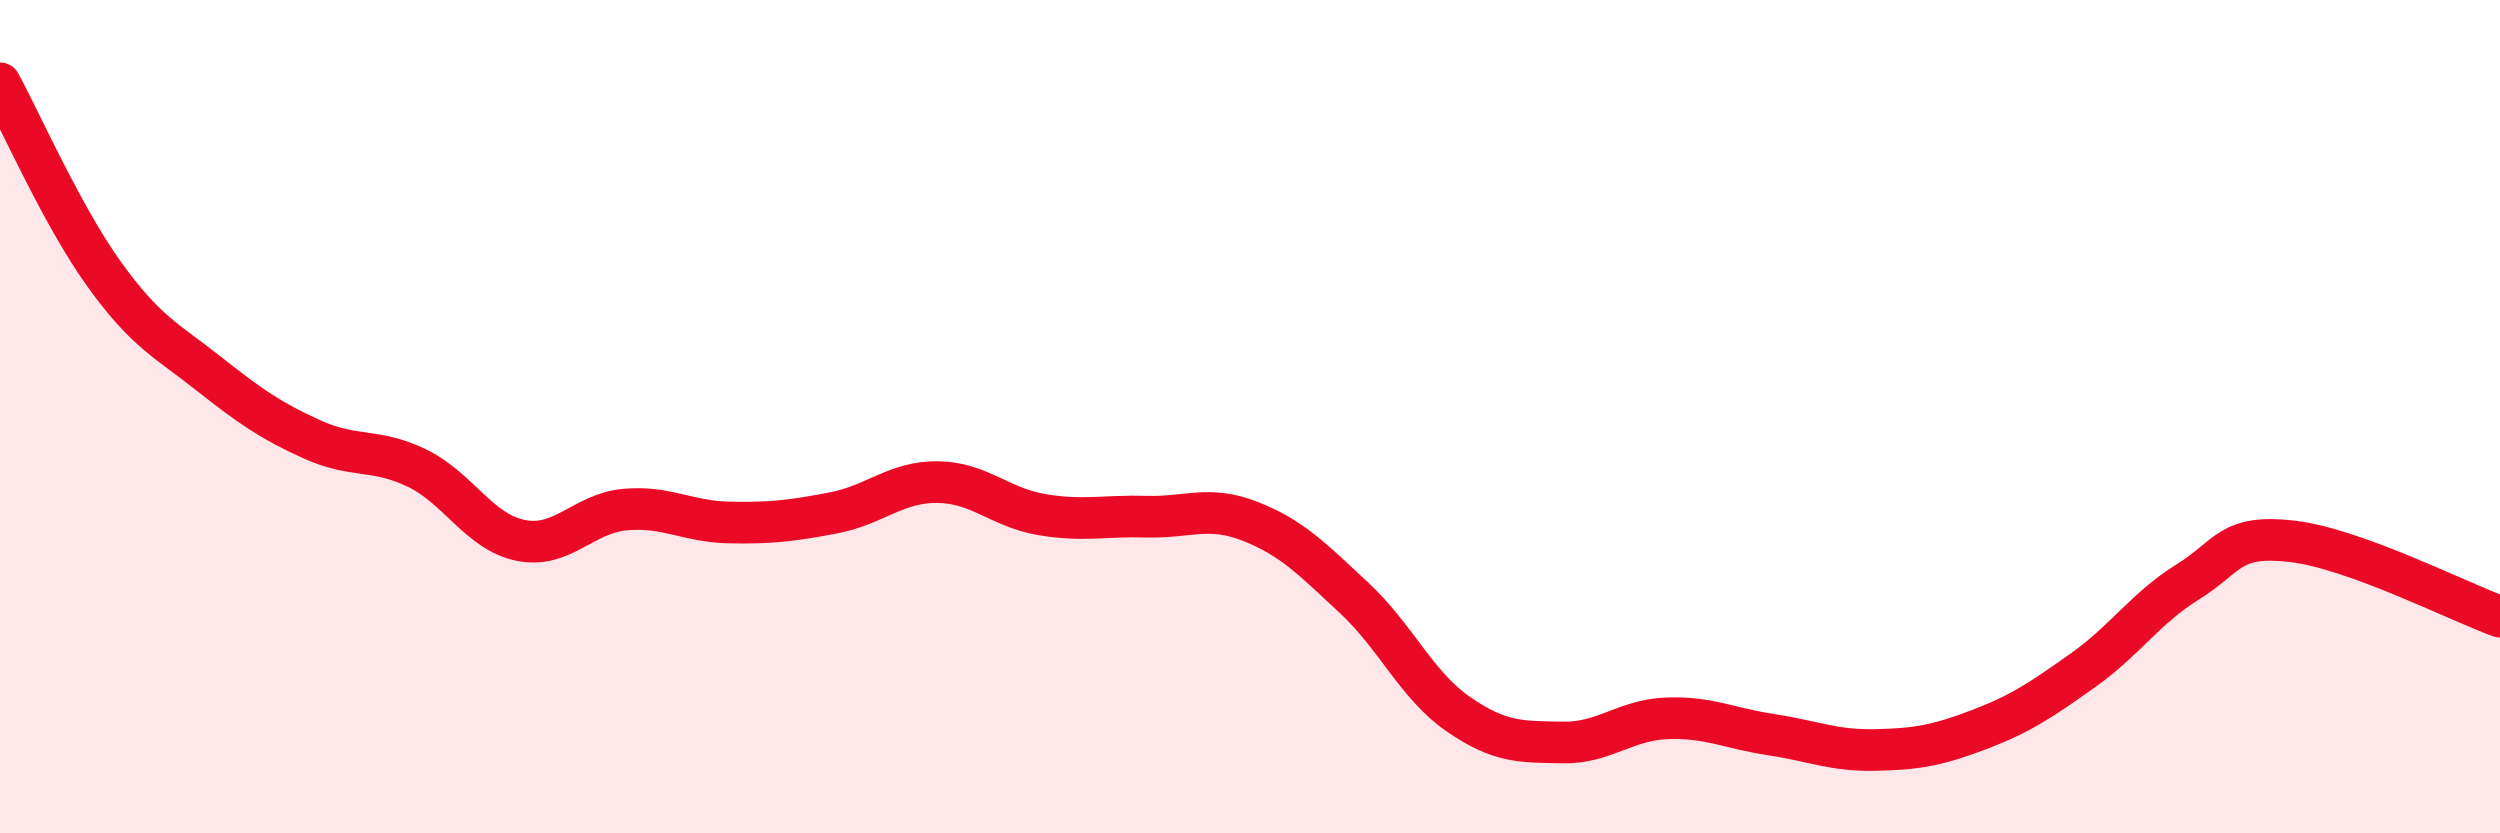
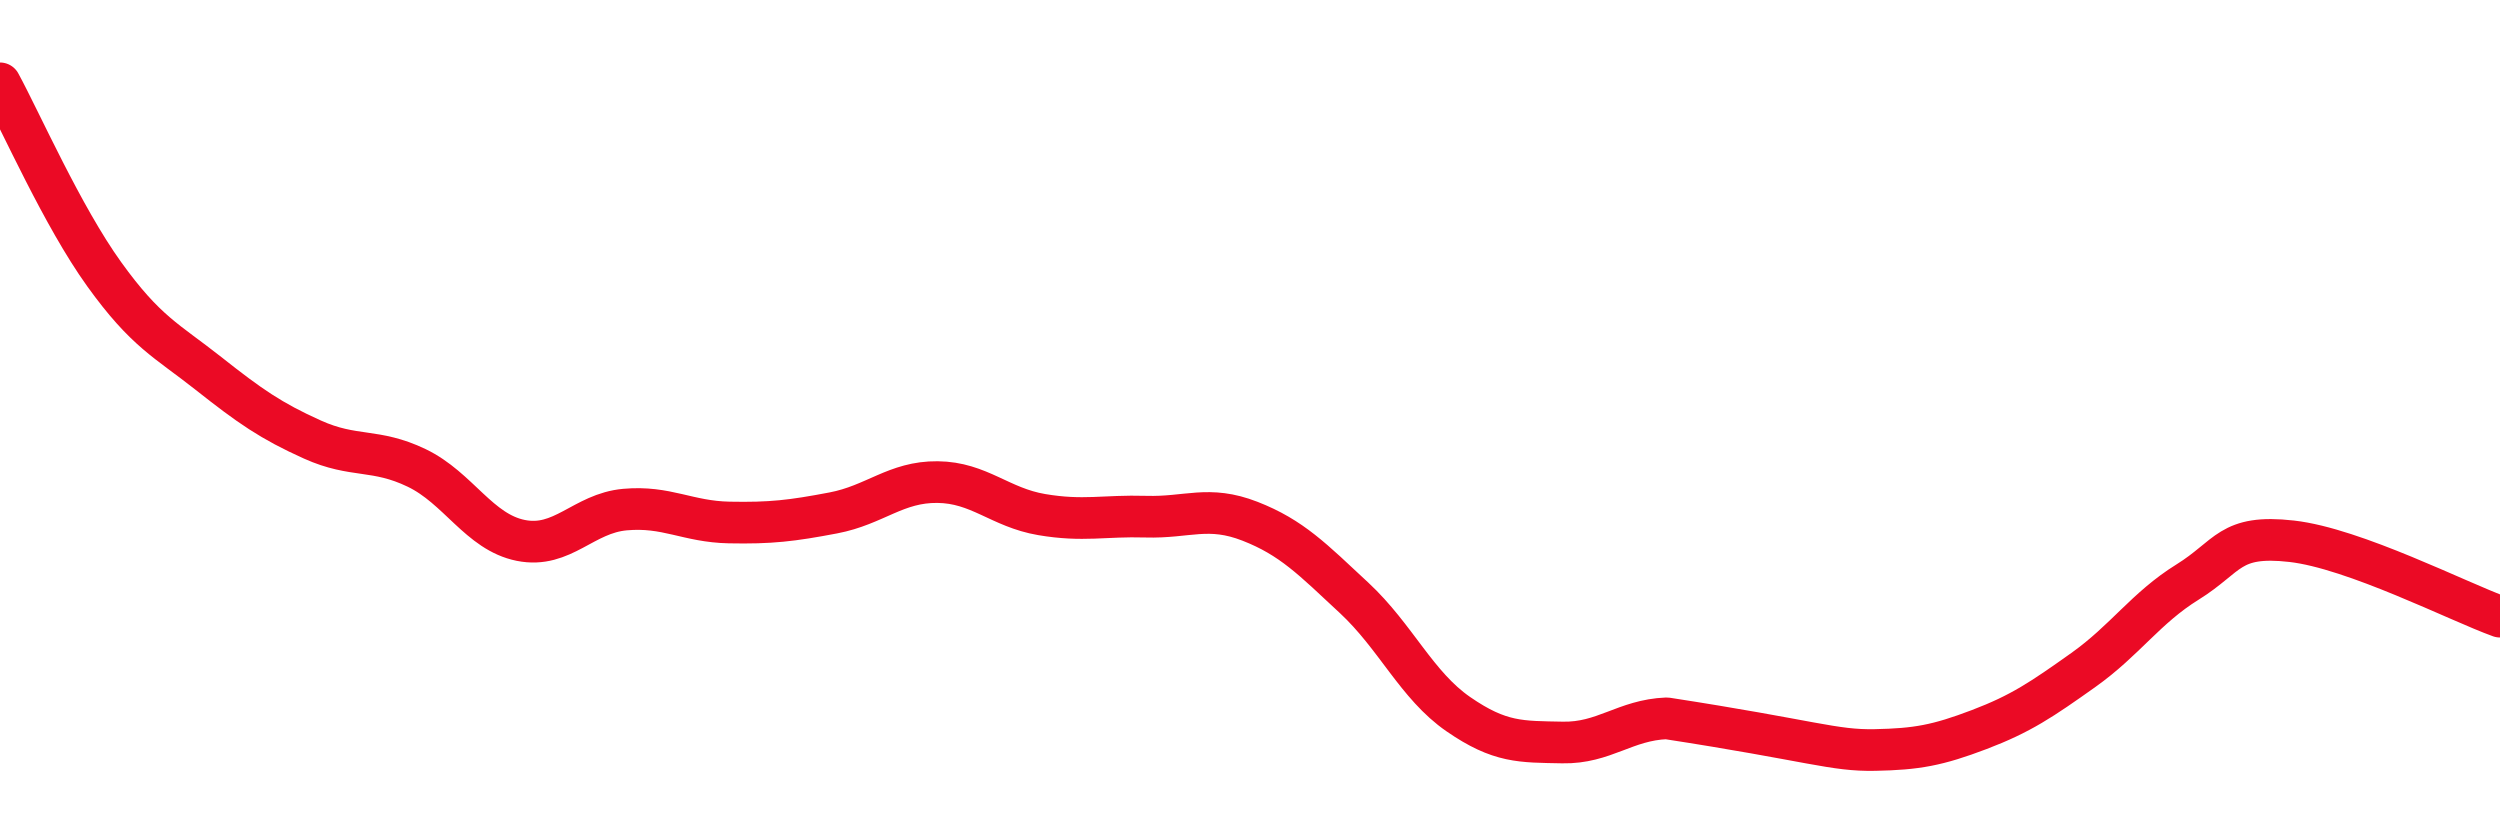
<svg xmlns="http://www.w3.org/2000/svg" width="60" height="20" viewBox="0 0 60 20">
-   <path d="M 0,2 C 0.5,2.92 1.5,5.19 2.5,6.58 C 3.5,7.97 4,8.17 5,8.96 C 6,9.75 6.5,10.1 7.5,10.55 C 8.5,11 9,10.75 10,11.23 C 11,11.71 11.5,12.77 12.5,12.97 C 13.5,13.17 14,12.32 15,12.23 C 16,12.14 16.5,12.52 17.5,12.54 C 18.5,12.56 19,12.5 20,12.31 C 21,12.12 21.5,11.56 22.5,11.57 C 23.5,11.58 24,12.18 25,12.35 C 26,12.52 26.5,12.37 27.5,12.4 C 28.5,12.43 29,12.12 30,12.51 C 31,12.9 31.5,13.42 32.5,14.35 C 33.5,15.28 34,16.45 35,17.14 C 36,17.83 36.5,17.8 37.5,17.82 C 38.5,17.84 39,17.28 40,17.24 C 41,17.2 41.5,17.48 42.5,17.63 C 43.5,17.78 44,18.02 45,18 C 46,17.98 46.5,17.89 47.5,17.51 C 48.5,17.13 49,16.79 50,16.08 C 51,15.37 51.5,14.59 52.5,13.97 C 53.5,13.35 53.5,12.82 55,12.99 C 56.5,13.16 59,14.44 60,14.8L60 20L0 20Z" fill="#EB0A25" opacity="0.1" stroke-linecap="round" stroke-linejoin="round" />
-   <path d="M 0,2 C 0.5,2.92 1.5,5.19 2.5,6.58 C 3.5,7.97 4,8.17 5,8.96 C 6,9.75 6.5,10.1 7.5,10.55 C 8.5,11 9,10.75 10,11.23 C 11,11.71 11.5,12.77 12.5,12.97 C 13.5,13.17 14,12.32 15,12.23 C 16,12.14 16.5,12.52 17.5,12.54 C 18.5,12.56 19,12.5 20,12.31 C 21,12.12 21.5,11.56 22.5,11.57 C 23.5,11.58 24,12.18 25,12.35 C 26,12.52 26.5,12.37 27.5,12.4 C 28.5,12.43 29,12.12 30,12.51 C 31,12.9 31.5,13.42 32.5,14.35 C 33.5,15.28 34,16.45 35,17.14 C 36,17.83 36.5,17.8 37.5,17.82 C 38.5,17.84 39,17.28 40,17.24 C 41,17.2 41.5,17.48 42.5,17.63 C 43.5,17.78 44,18.02 45,18 C 46,17.98 46.5,17.89 47.5,17.51 C 48.5,17.13 49,16.79 50,16.08 C 51,15.37 51.5,14.59 52.5,13.97 C 53.5,13.35 53.5,12.82 55,12.99 C 56.5,13.16 59,14.44 60,14.8" stroke="#EB0A25" stroke-width="1" fill="none" stroke-linecap="round" stroke-linejoin="round" />
+   <path d="M 0,2 C 0.5,2.92 1.5,5.19 2.5,6.58 C 3.5,7.97 4,8.17 5,8.96 C 6,9.75 6.5,10.1 7.5,10.55 C 8.5,11 9,10.75 10,11.23 C 11,11.71 11.5,12.77 12.5,12.97 C 13.5,13.17 14,12.32 15,12.23 C 16,12.14 16.5,12.52 17.5,12.54 C 18.5,12.56 19,12.5 20,12.31 C 21,12.12 21.5,11.56 22.5,11.57 C 23.5,11.58 24,12.18 25,12.35 C 26,12.52 26.5,12.37 27.5,12.4 C 28.5,12.43 29,12.12 30,12.51 C 31,12.9 31.5,13.42 32.5,14.35 C 33.5,15.28 34,16.45 35,17.14 C 36,17.83 36.5,17.8 37.5,17.82 C 38.5,17.84 39,17.28 40,17.24 C 43.5,17.78 44,18.02 45,18 C 46,17.98 46.5,17.89 47.5,17.51 C 48.5,17.13 49,16.79 50,16.08 C 51,15.37 51.5,14.59 52.5,13.97 C 53.5,13.35 53.5,12.82 55,12.99 C 56.5,13.16 59,14.44 60,14.8" stroke="#EB0A25" stroke-width="1" fill="none" stroke-linecap="round" stroke-linejoin="round" />
</svg>